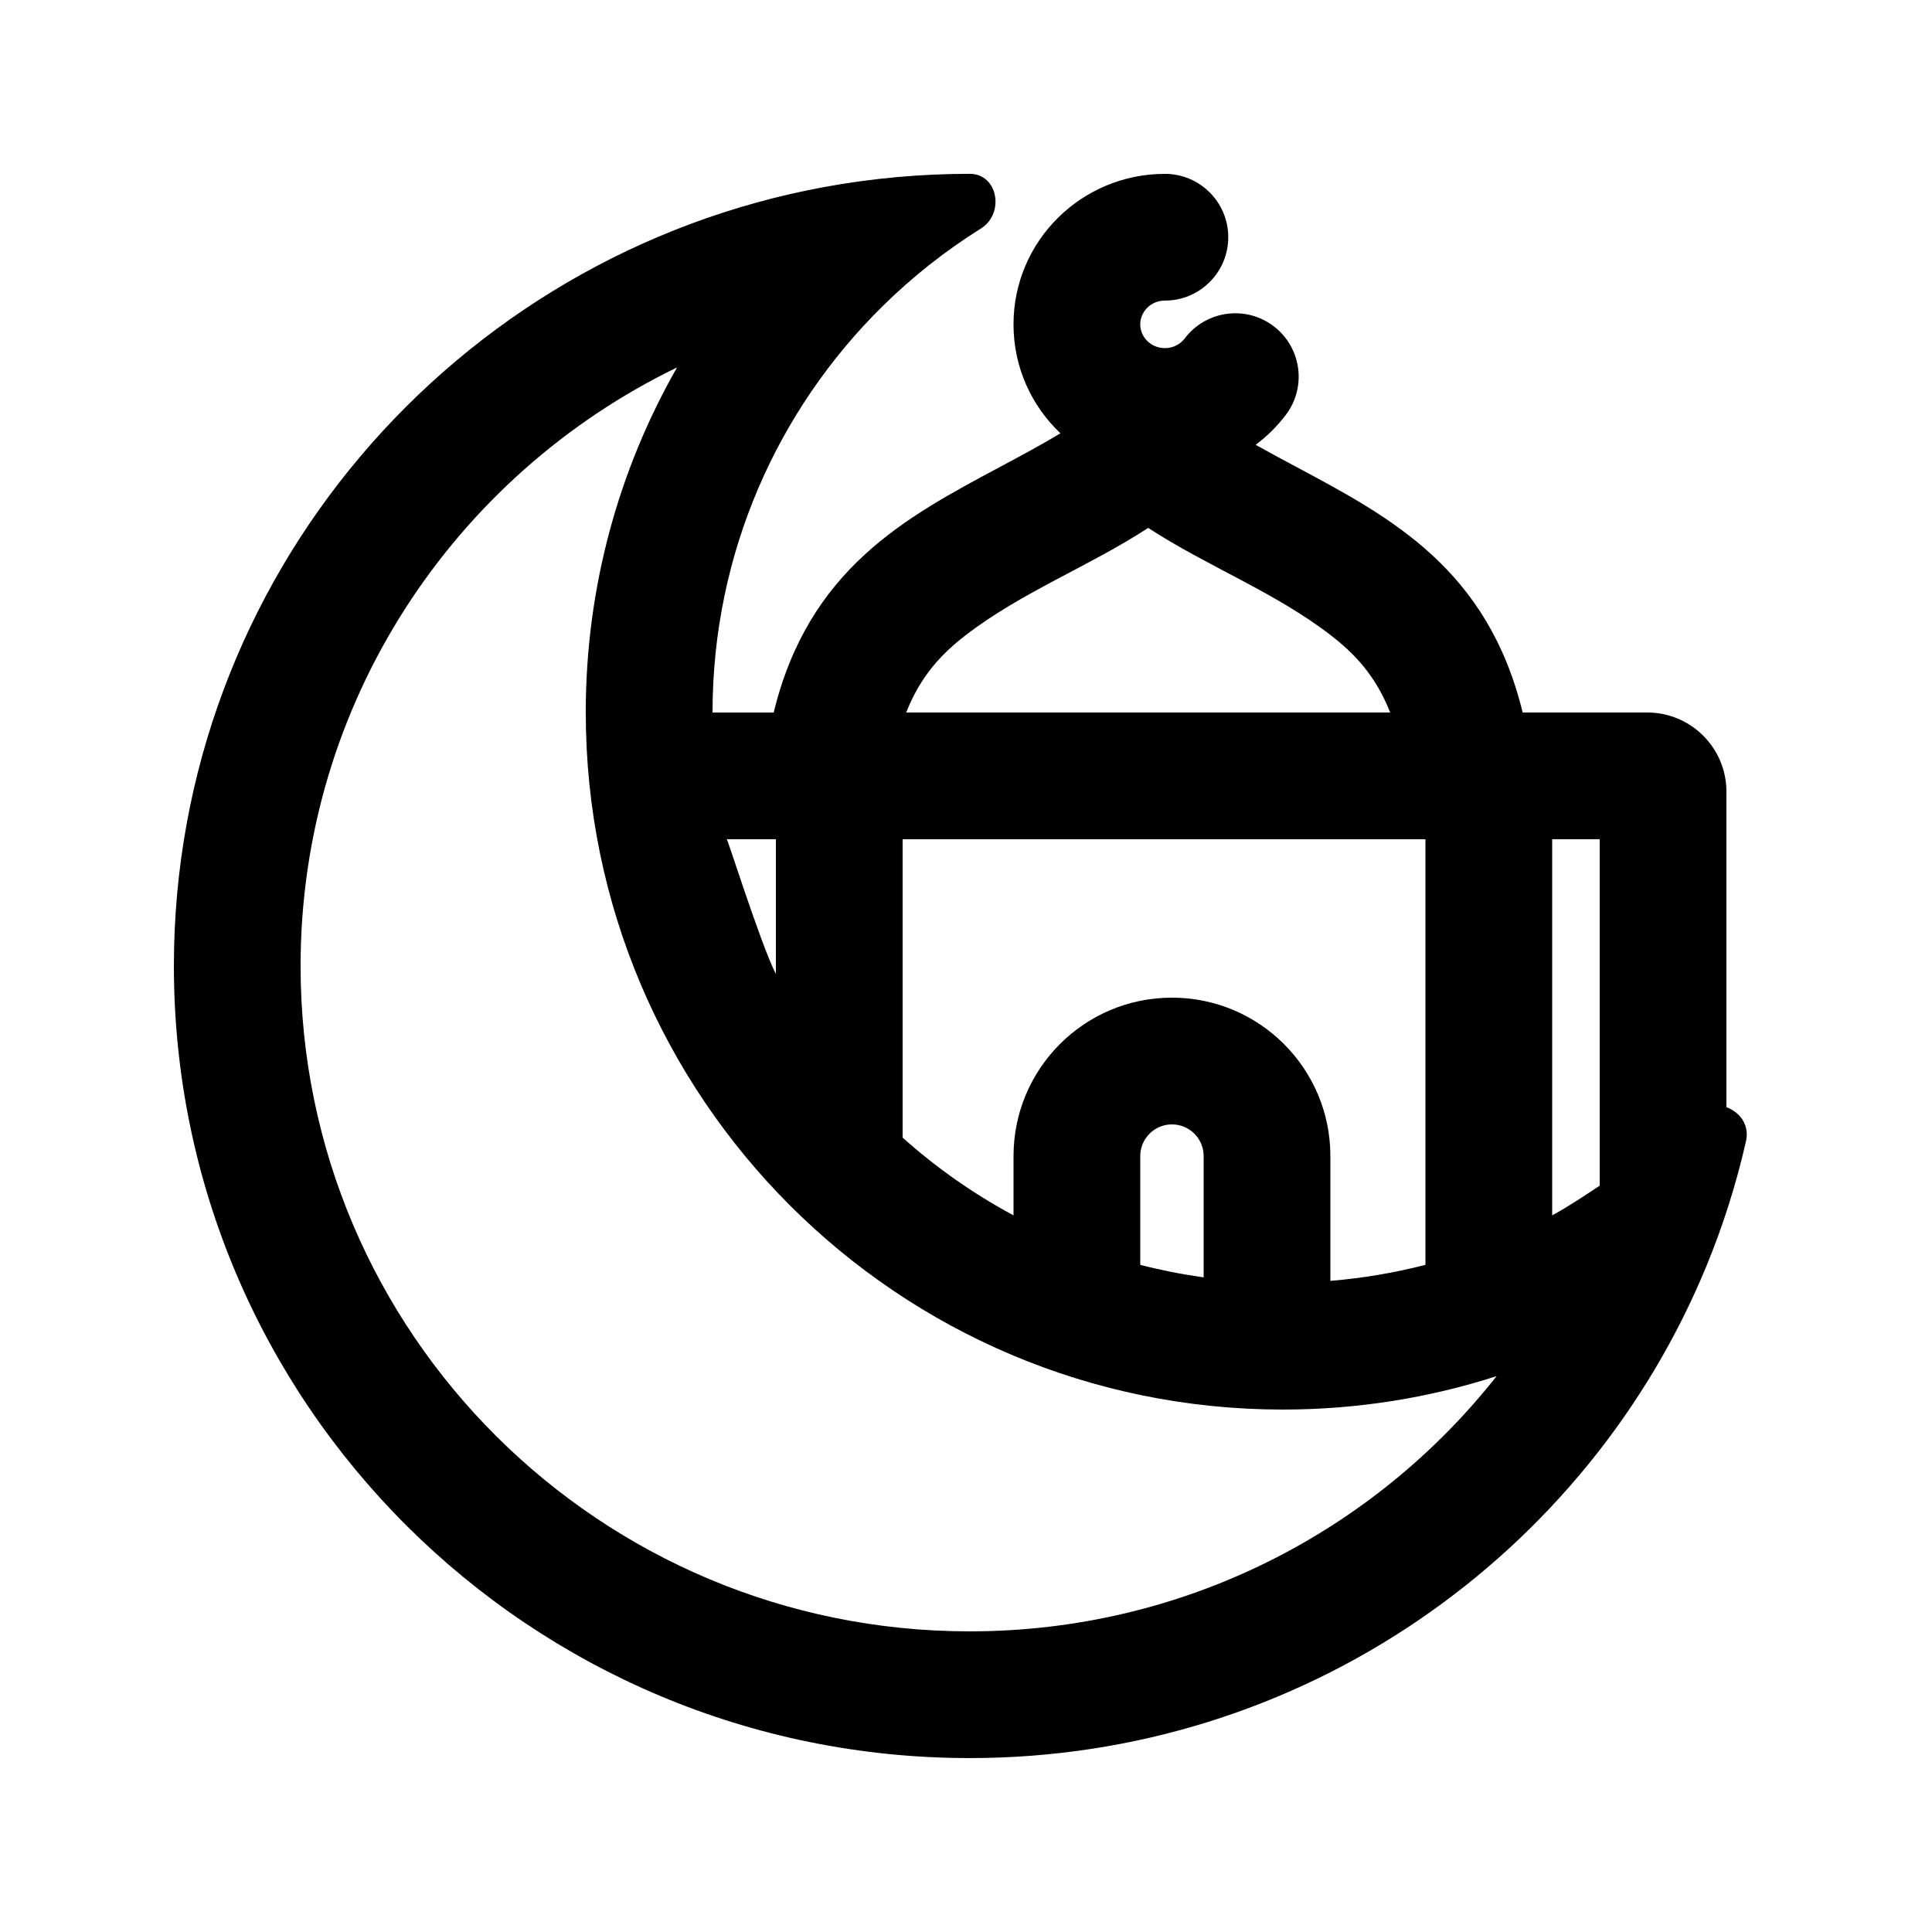
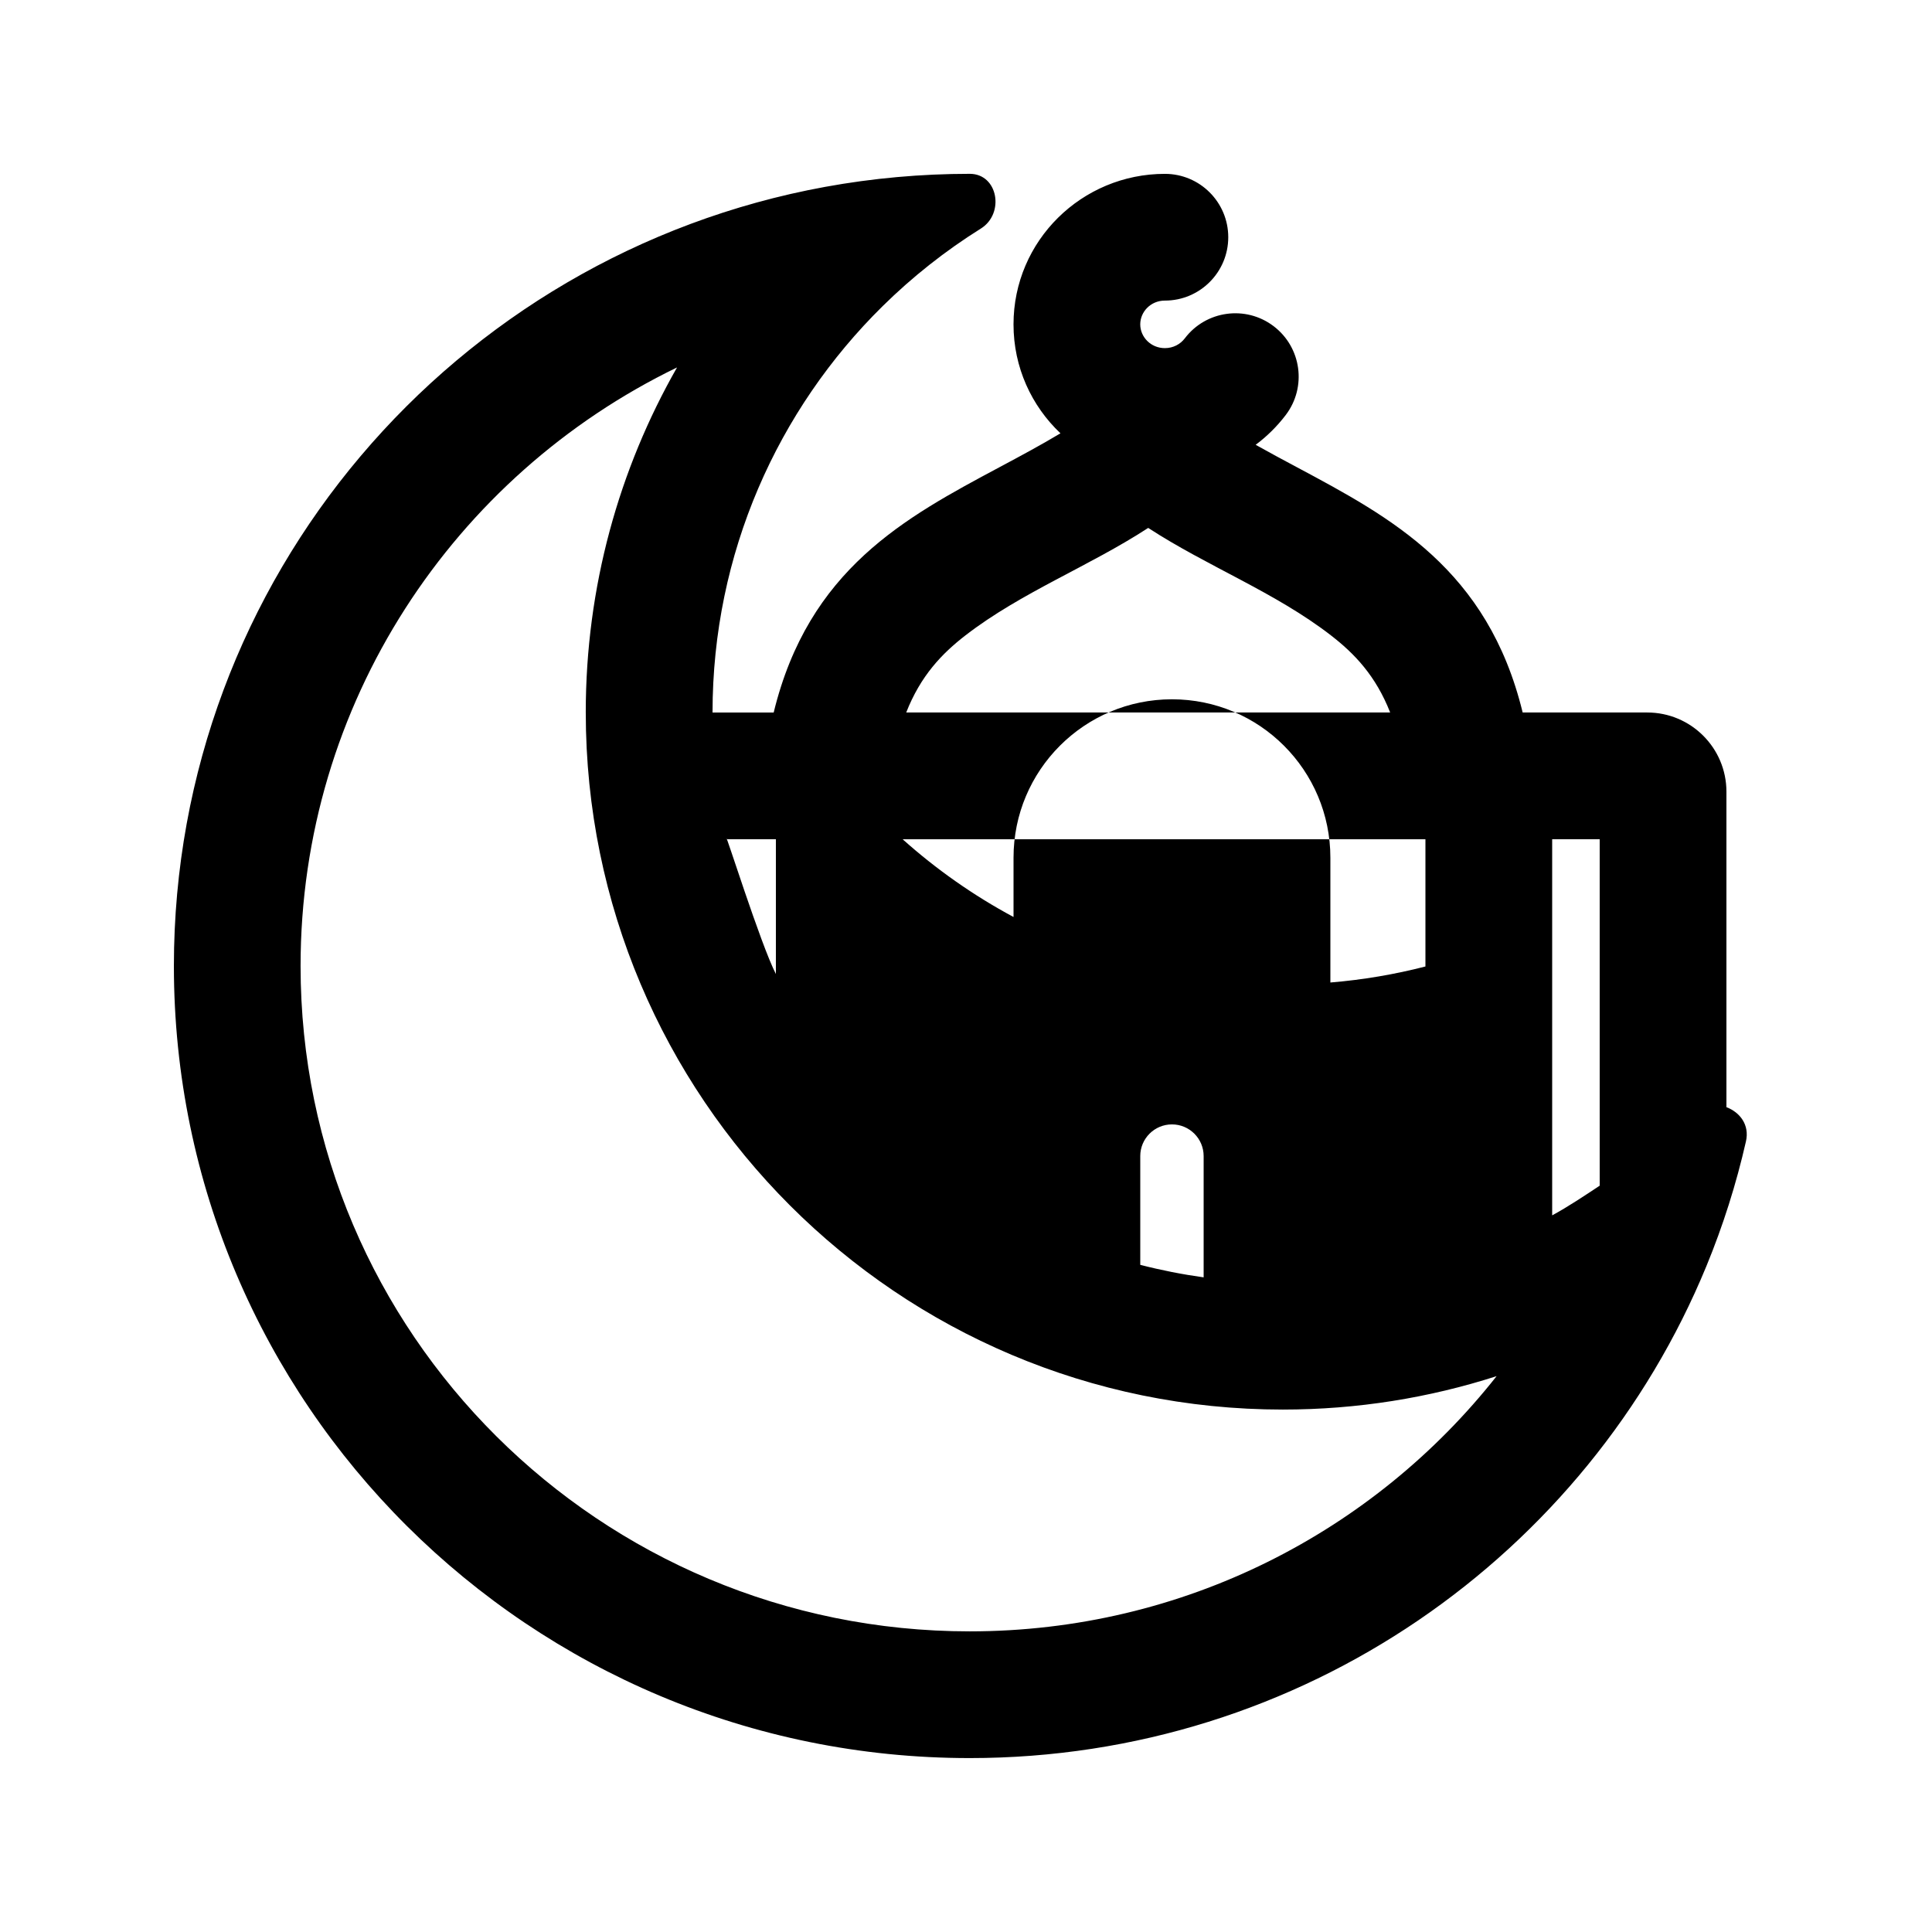
<svg xmlns="http://www.w3.org/2000/svg" fill="#000000" width="800px" height="800px" version="1.1" viewBox="144 144 512 512">
-   <path d="m332.82 332.82h16.215c9.254-37.98 34.816-51.637 59.82-64.996 5.477-2.926 10.93-5.84 16.18-8.992-7.652-7.238-12.445-17.461-12.445-28.875 0-22.184 18.121-39.883 40.117-39.883 9.277 0 16.793 7.519 16.793 16.793 0 9.273-7.516 16.793-16.793 16.793-3.766 0-6.531 2.981-6.531 6.297 0 3.32 2.766 6.301 6.531 6.301 2.195 0 4.09-1.023 5.281-2.594 5.609-7.387 16.145-8.832 23.531-3.227 7.387 5.609 8.832 16.141 3.227 23.531-2.273 2.992-4.961 5.66-7.984 7.91 3.598 2.027 7.262 3.984 10.934 5.945 25.008 13.359 50.57 27.016 59.824 64.996h33.008c11.59 0 20.992 9.398 20.992 20.992v83.602c3.582 1.359 6.168 4.691 5.176 9.062-2.57 11.297-6.074 22.355-10.484 33.066-31.492 76.492-107.04 130.37-195.23 130.37-116.48 0-210.9-93.984-210.9-209.92 0-102.9 74.379-188.5 172.54-206.46 12.648-2.312 25.508-3.465 38.363-3.465 7.508 0 9.32 10.523 2.957 14.504-9.426 5.894-18.152 12.801-26.031 20.562-27.828 27.41-45.082 65.531-45.082 107.68zm-33.586 0c0 102.02 82.703 184.73 184.73 184.73 19.758 0 38.797-3.109 56.652-8.855-32.449 41.152-82.914 67.633-139.64 67.633-98.074 0-177.32-79.094-177.32-176.33 0-69.652 40.656-129.99 99.766-158.62-15.387 26.953-24.191 58.168-24.191 91.449zm268.7 125.4v-91.816h-12.594v99.676c4.074-2.184 8.758-5.32 12.594-7.859zm-46.18 20.977v-112.79h-138.55v79.07c8.91 7.973 18.77 14.906 29.391 20.605v-15.707c0-23.188 18.797-41.984 41.984-41.984s41.984 18.797 41.984 41.984v33.07c8.621-0.711 17.039-2.144 25.191-4.246zm-58.777 3.316v-32.141c0-4.637-3.762-8.395-8.398-8.395s-8.398 3.758-8.398 8.395v28.824c5.484 1.414 11.09 2.523 16.797 3.316zm-113.36-80.387v-35.723h-13.047c-0.672-2.965 9.02 27.938 13.047 35.723zm147.06-89.77c6.301 4.867 11.91 10.73 15.73 20.461h-128.25c3.82-9.73 9.43-15.594 15.73-20.461 14.695-11.352 32.848-18.32 48.363-28.43h0.07c15.574 10.148 33.609 17.031 48.359 28.43z" fill-rule="evenodd" />
+   <path d="m332.82 332.82h16.215c9.254-37.98 34.816-51.637 59.82-64.996 5.477-2.926 10.93-5.84 16.18-8.992-7.652-7.238-12.445-17.461-12.445-28.875 0-22.184 18.121-39.883 40.117-39.883 9.277 0 16.793 7.519 16.793 16.793 0 9.273-7.516 16.793-16.793 16.793-3.766 0-6.531 2.981-6.531 6.297 0 3.32 2.766 6.301 6.531 6.301 2.195 0 4.09-1.023 5.281-2.594 5.609-7.387 16.145-8.832 23.531-3.227 7.387 5.609 8.832 16.141 3.227 23.531-2.273 2.992-4.961 5.66-7.984 7.91 3.598 2.027 7.262 3.984 10.934 5.945 25.008 13.359 50.57 27.016 59.824 64.996h33.008c11.59 0 20.992 9.398 20.992 20.992v83.602c3.582 1.359 6.168 4.691 5.176 9.062-2.57 11.297-6.074 22.355-10.484 33.066-31.492 76.492-107.04 130.37-195.23 130.37-116.48 0-210.9-93.984-210.9-209.92 0-102.9 74.379-188.5 172.54-206.46 12.648-2.312 25.508-3.465 38.363-3.465 7.508 0 9.32 10.523 2.957 14.504-9.426 5.894-18.152 12.801-26.031 20.562-27.828 27.41-45.082 65.531-45.082 107.68zm-33.586 0c0 102.02 82.703 184.73 184.73 184.73 19.758 0 38.797-3.109 56.652-8.855-32.449 41.152-82.914 67.633-139.64 67.633-98.074 0-177.32-79.094-177.32-176.33 0-69.652 40.656-129.99 99.766-158.62-15.387 26.953-24.191 58.168-24.191 91.449zm268.7 125.4v-91.816h-12.594v99.676c4.074-2.184 8.758-5.32 12.594-7.859zm-46.18 20.977v-112.79h-138.55c8.91 7.973 18.77 14.906 29.391 20.605v-15.707c0-23.188 18.797-41.984 41.984-41.984s41.984 18.797 41.984 41.984v33.07c8.621-0.711 17.039-2.144 25.191-4.246zm-58.777 3.316v-32.141c0-4.637-3.762-8.395-8.398-8.395s-8.398 3.758-8.398 8.395v28.824c5.484 1.414 11.09 2.523 16.797 3.316zm-113.36-80.387v-35.723h-13.047c-0.672-2.965 9.02 27.938 13.047 35.723zm147.06-89.77c6.301 4.867 11.91 10.73 15.73 20.461h-128.25c3.82-9.73 9.43-15.594 15.73-20.461 14.695-11.352 32.848-18.32 48.363-28.43h0.07c15.574 10.148 33.609 17.031 48.359 28.43z" fill-rule="evenodd" />
</svg>